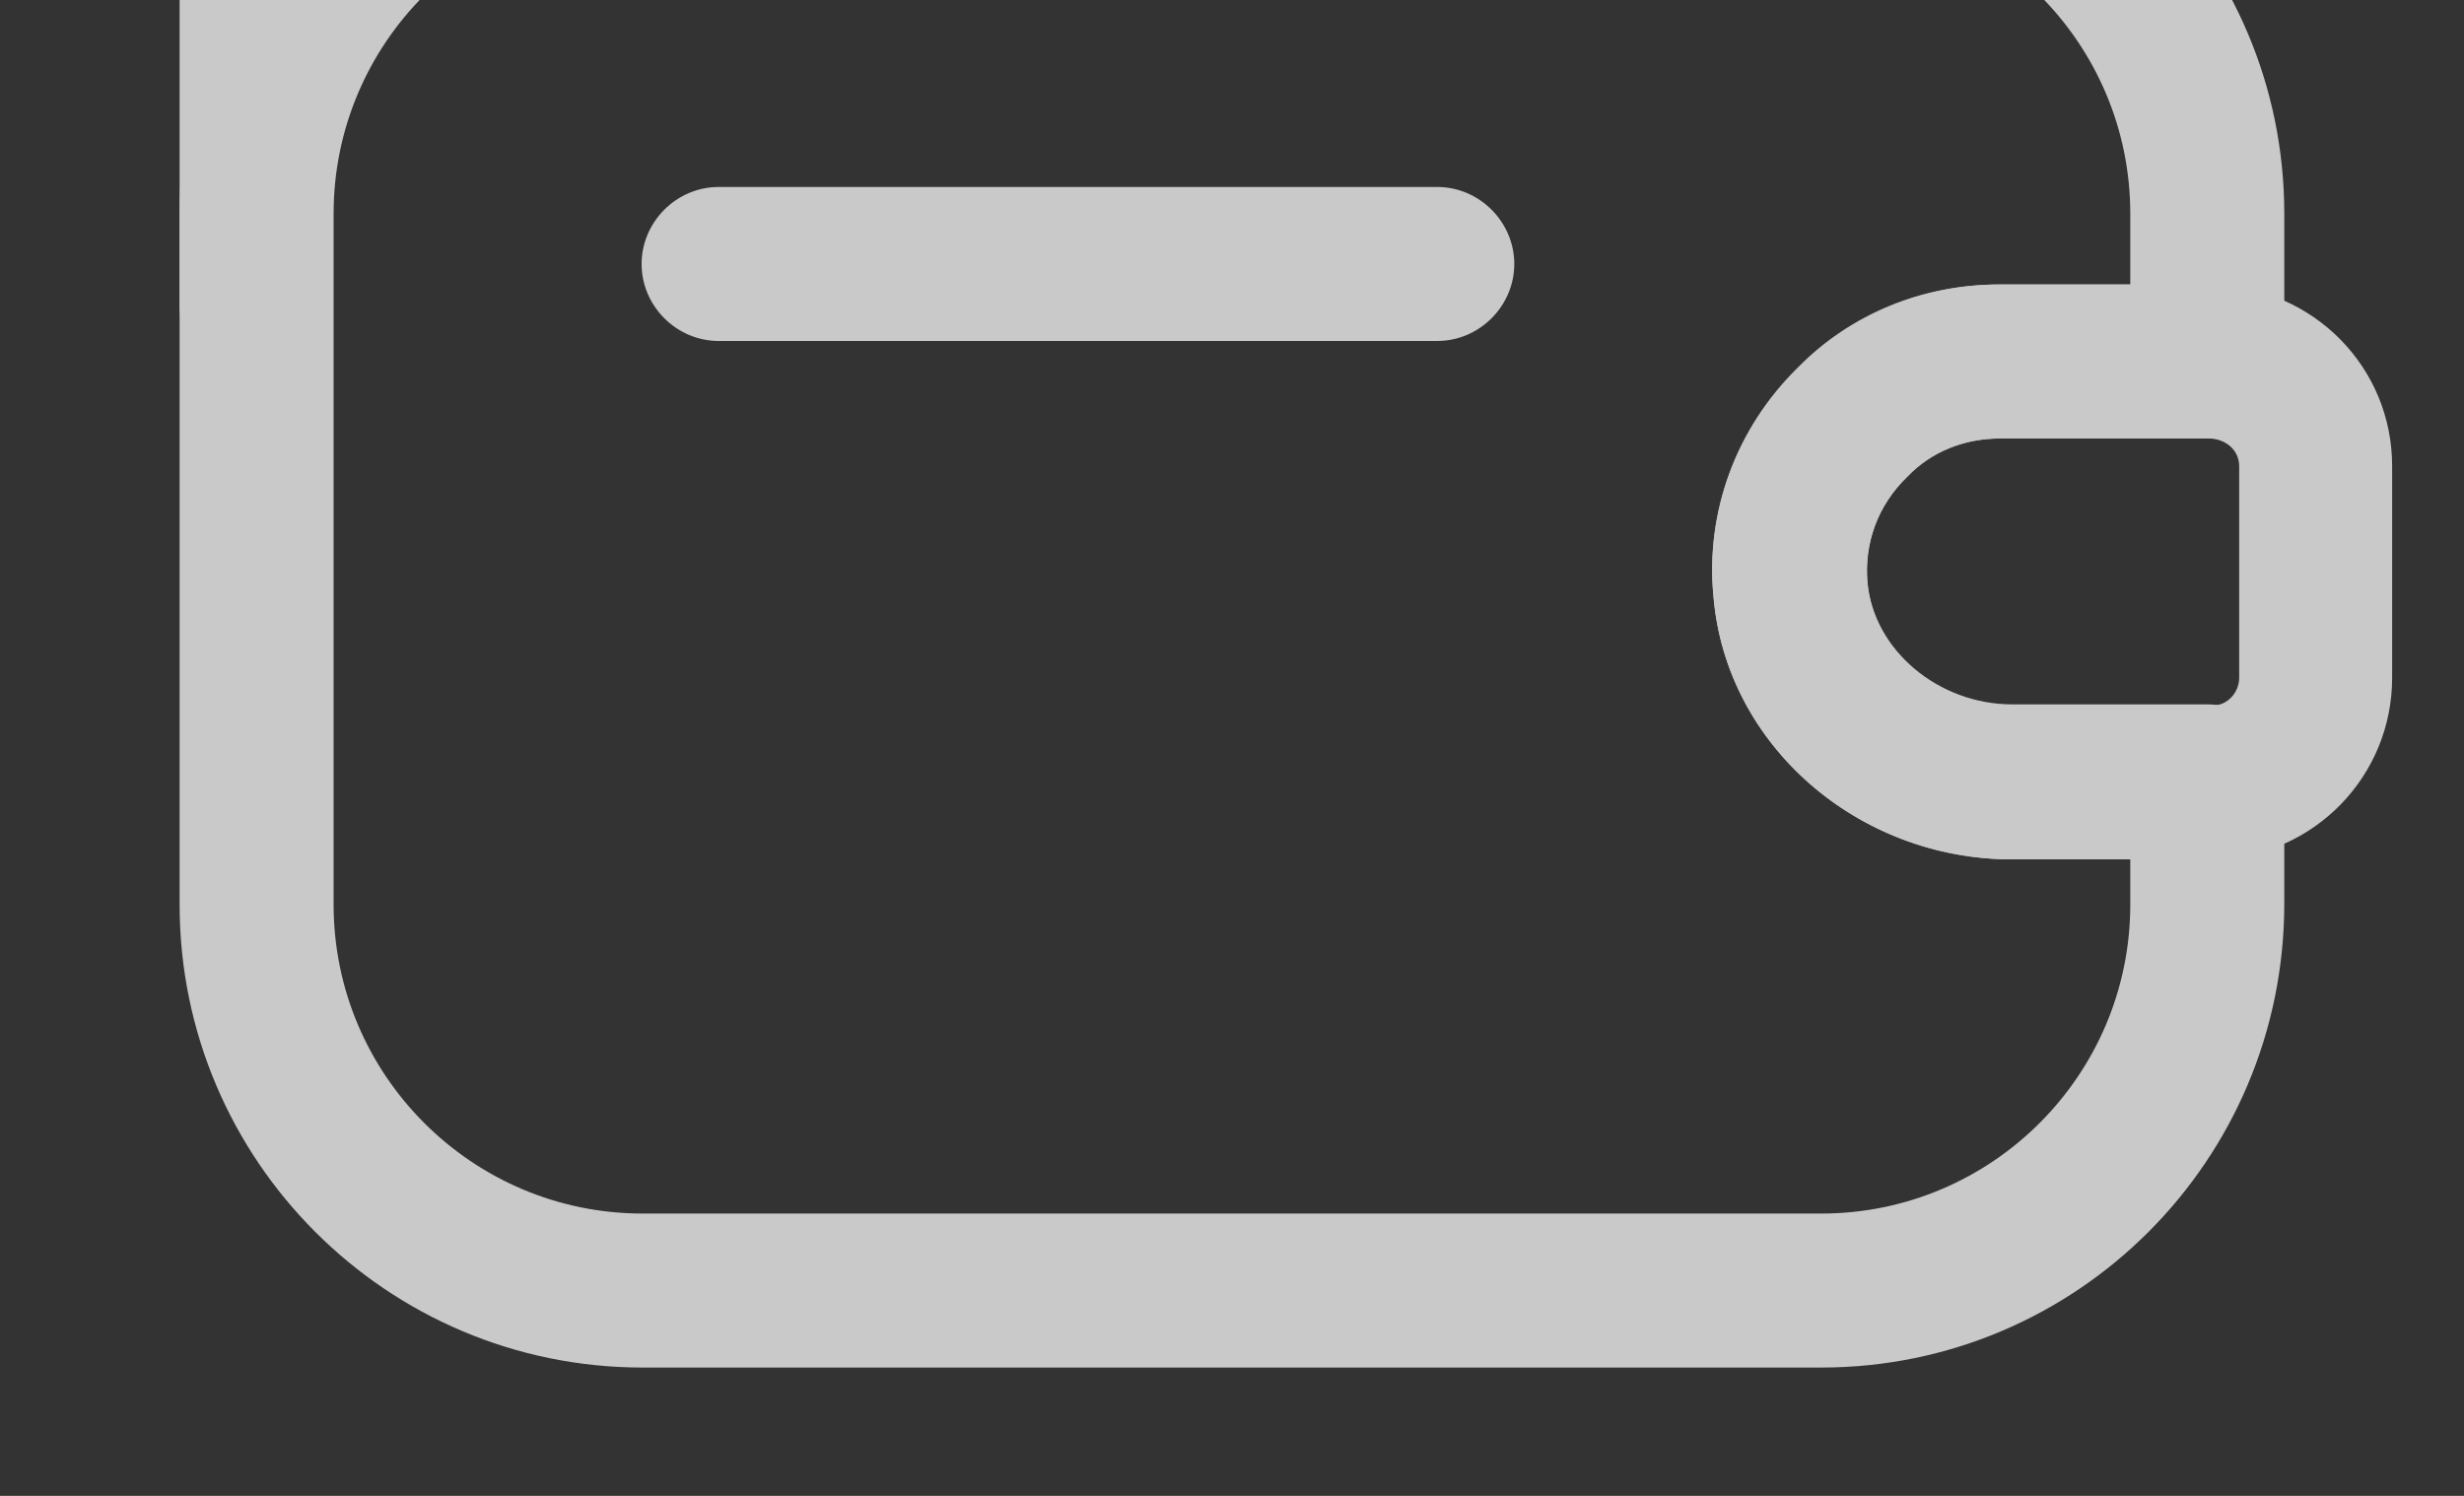
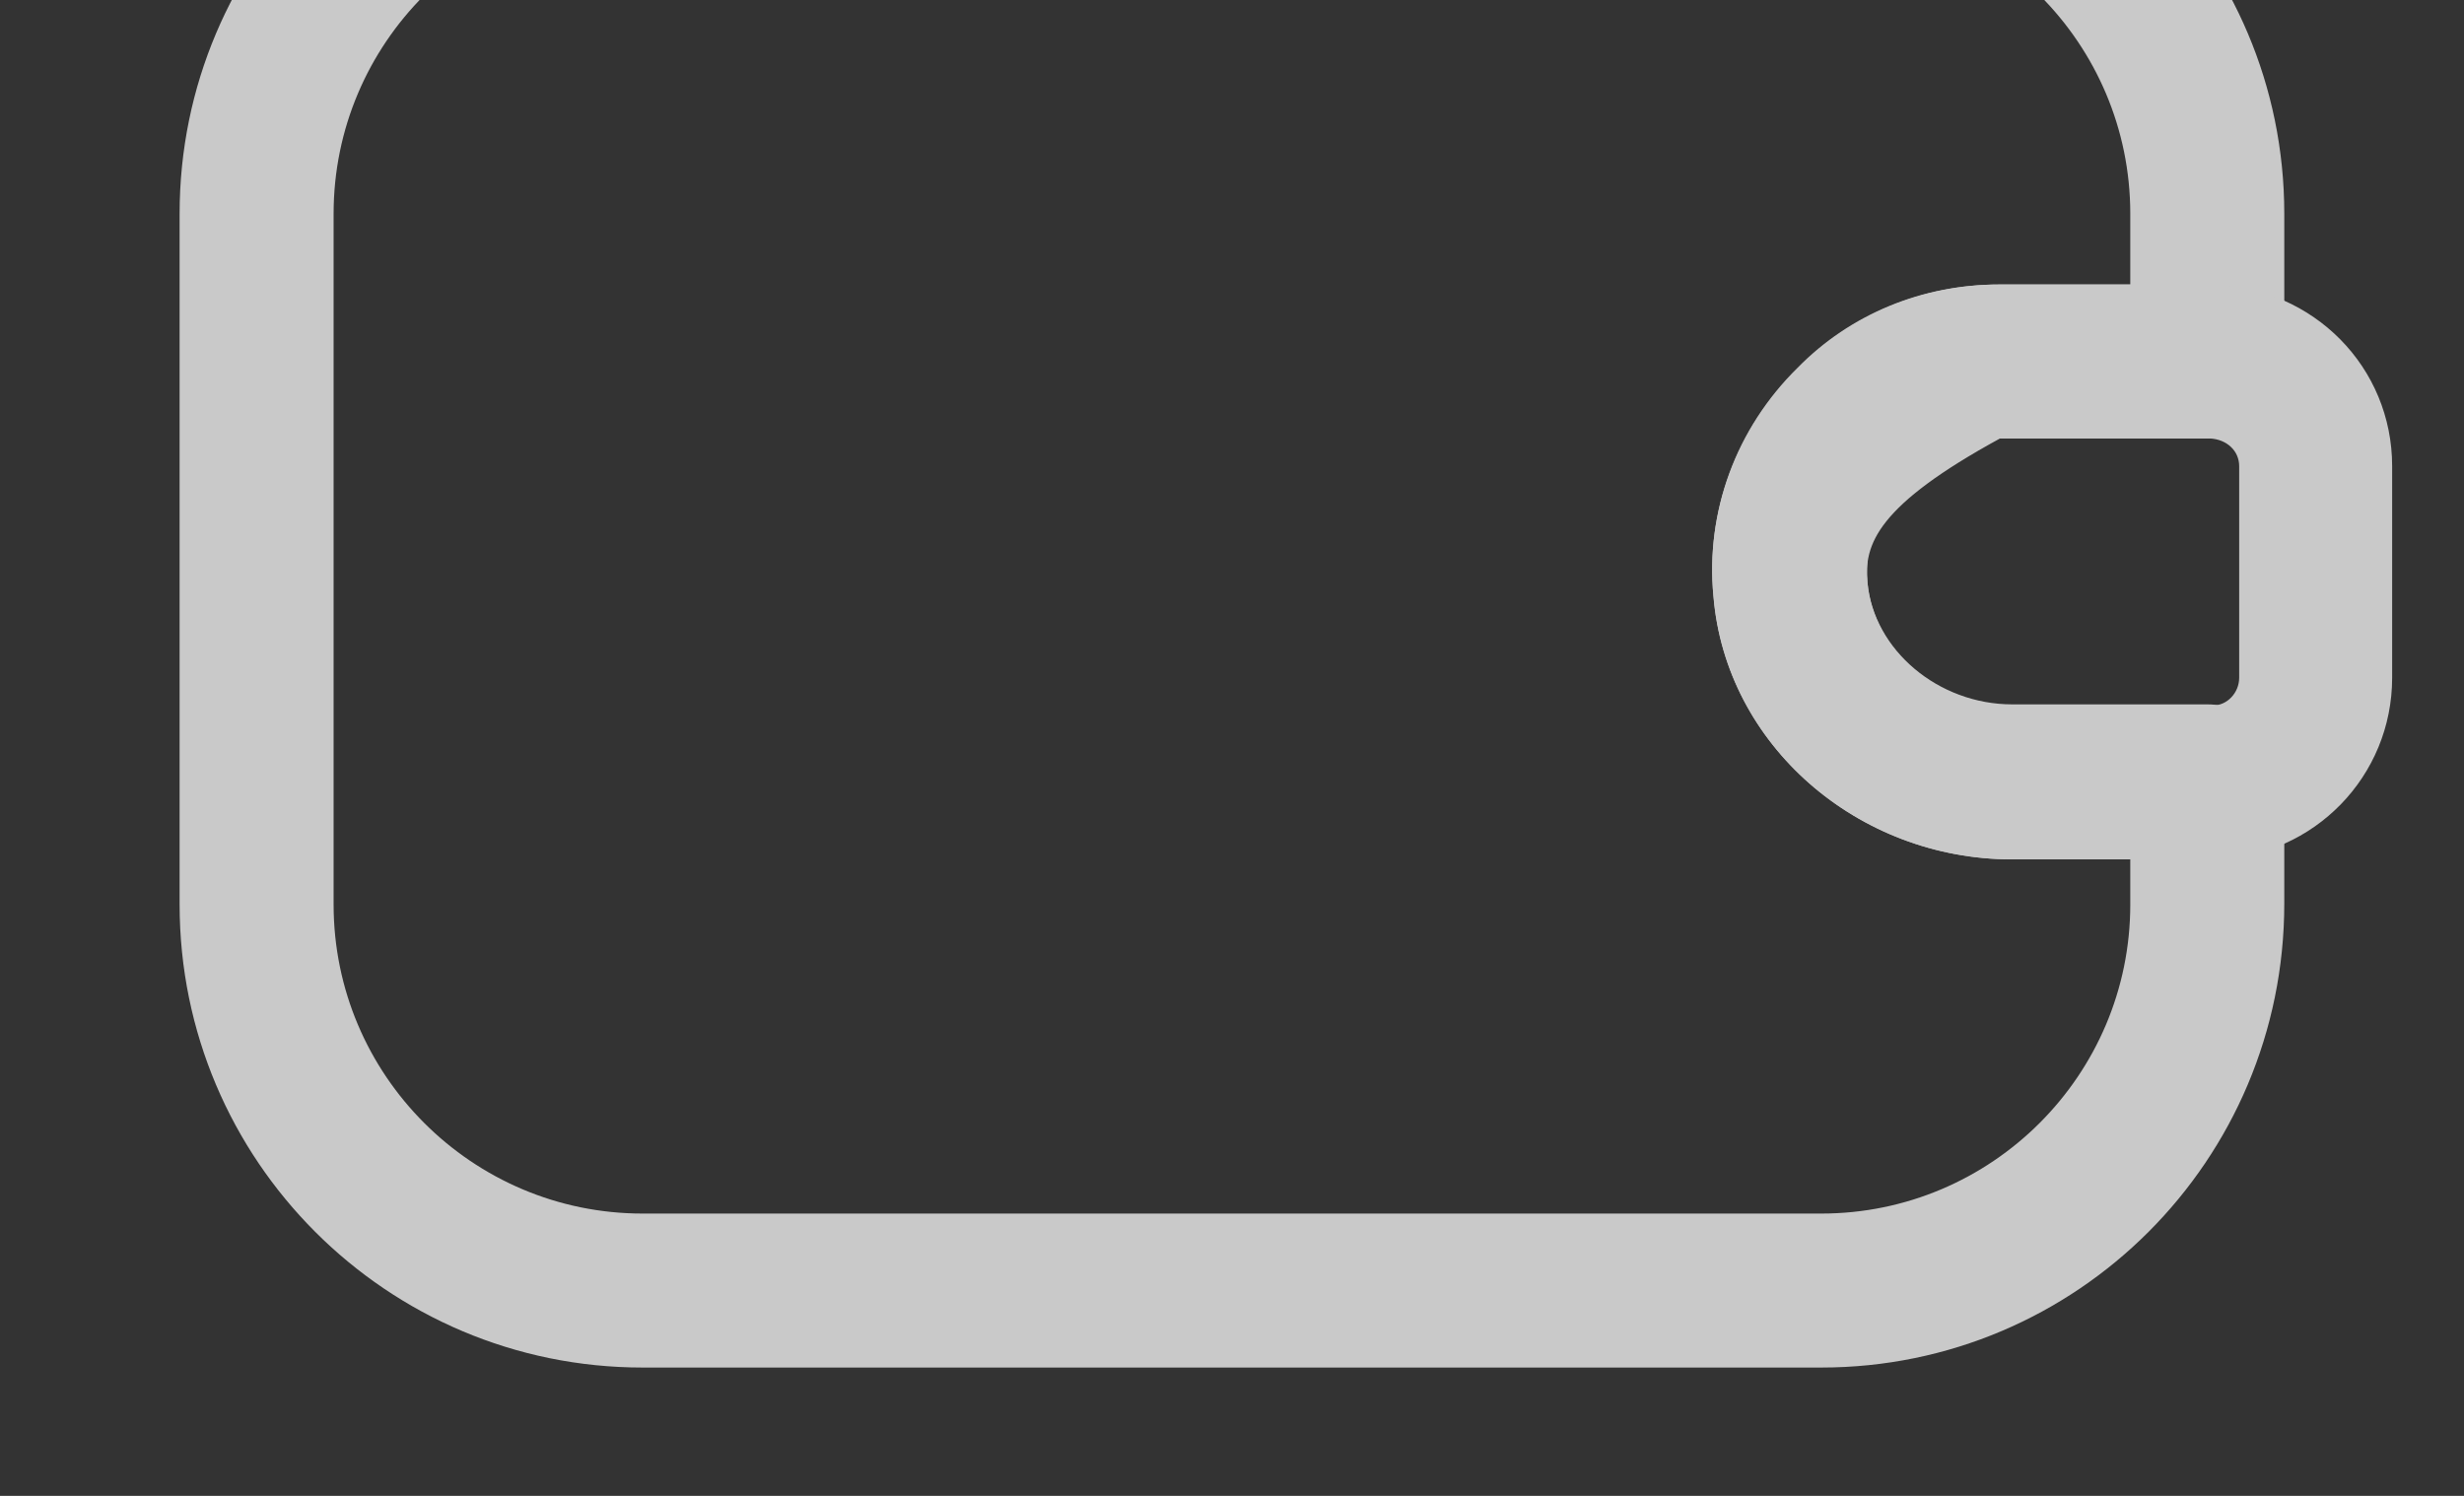
<svg xmlns="http://www.w3.org/2000/svg" width="112" height="68" viewBox="0 0 112 68" fill="none">
  <rect x="0" y="0" width="112" height="68" fill="#333333" stroke="none" />
  <g opacity="0.8">
    <path d="M82.784 62.167H29.211C17.591 62.167 8.164 52.74 8.164 41.12V9.713C8.164 -1.907 17.591 -11.333 29.211 -11.333H82.784C94.404 -11.333 103.831 -1.907 103.831 9.713V16.433C103.831 18.347 102.244 19.933 100.331 19.933H90.904C89.271 19.933 87.777 20.54 86.704 21.66L86.657 21.707C85.351 22.967 84.744 24.693 84.884 26.467C85.164 29.547 88.104 32.02 91.464 32.02H100.331C102.244 32.02 103.831 33.607 103.831 35.52V41.073C103.831 52.74 94.404 62.167 82.784 62.167ZM29.211 -4.333C21.464 -4.333 15.164 1.967 15.164 9.713V41.12C15.164 48.867 21.464 55.167 29.211 55.167H82.784C90.531 55.167 96.831 48.867 96.831 41.12V39.067H91.464C84.417 39.067 78.444 33.84 77.884 27.12C77.511 23.293 78.911 19.513 81.711 16.76C84.137 14.287 87.404 12.933 90.904 12.933H96.831V9.713C96.831 1.967 90.531 -4.333 82.784 -4.333H29.211Z" fill="#EFEFEF" />
-     <path d="M11.664 17.413C9.751 17.413 8.164 15.827 8.164 13.913V-7.413C8.164 -14.366 12.551 -20.667 19.037 -23.14L56.091 -37.14C59.917 -38.587 64.164 -38.073 67.477 -35.74C70.837 -33.406 72.797 -29.627 72.797 -25.567V-7.833C72.797 -5.92 71.211 -4.333 69.297 -4.333C67.384 -4.333 65.797 -5.92 65.797 -7.833V-25.567C65.797 -27.34 64.957 -28.973 63.464 -30C61.971 -31.026 60.197 -31.26 58.517 -30.607L21.464 -16.607C17.684 -15.16 15.117 -11.473 15.117 -7.413V13.913C15.164 15.873 13.577 17.413 11.664 17.413Z" fill="#EFEFEF" />
-     <path d="M91.468 39.066C84.421 39.066 78.448 33.84 77.888 27.12C77.514 23.246 78.914 19.466 81.714 16.713C84.094 14.286 87.361 12.933 90.861 12.933H100.568C105.188 13.073 108.734 16.713 108.734 21.193V30.806C108.734 35.286 105.188 38.926 100.708 39.066H91.468ZM100.474 19.933H90.907C89.274 19.933 87.781 20.54 86.707 21.66C85.354 22.966 84.701 24.74 84.888 26.513C85.168 29.593 88.108 32.066 91.468 32.066H100.614C101.221 32.066 101.781 31.506 101.781 30.806V21.193C101.781 20.493 101.221 19.98 100.474 19.933Z" fill="#EFEFEF" />
-     <path d="M65.331 15.5H32.664C30.751 15.5 29.164 13.913 29.164 12C29.164 10.087 30.751 8.5 32.664 8.5H65.331C67.244 8.5 68.831 10.087 68.831 12C68.831 13.913 67.244 15.5 65.331 15.5Z" fill="#EFEFEF" />
+     <path d="M91.468 39.066C84.421 39.066 78.448 33.84 77.888 27.12C77.514 23.246 78.914 19.466 81.714 16.713C84.094 14.286 87.361 12.933 90.861 12.933H100.568C105.188 13.073 108.734 16.713 108.734 21.193V30.806C108.734 35.286 105.188 38.926 100.708 39.066H91.468ZM100.474 19.933H90.907C85.354 22.966 84.701 24.74 84.888 26.513C85.168 29.593 88.108 32.066 91.468 32.066H100.614C101.221 32.066 101.781 31.506 101.781 30.806V21.193C101.781 20.493 101.221 19.98 100.474 19.933Z" fill="#EFEFEF" />
  </g>
</svg>